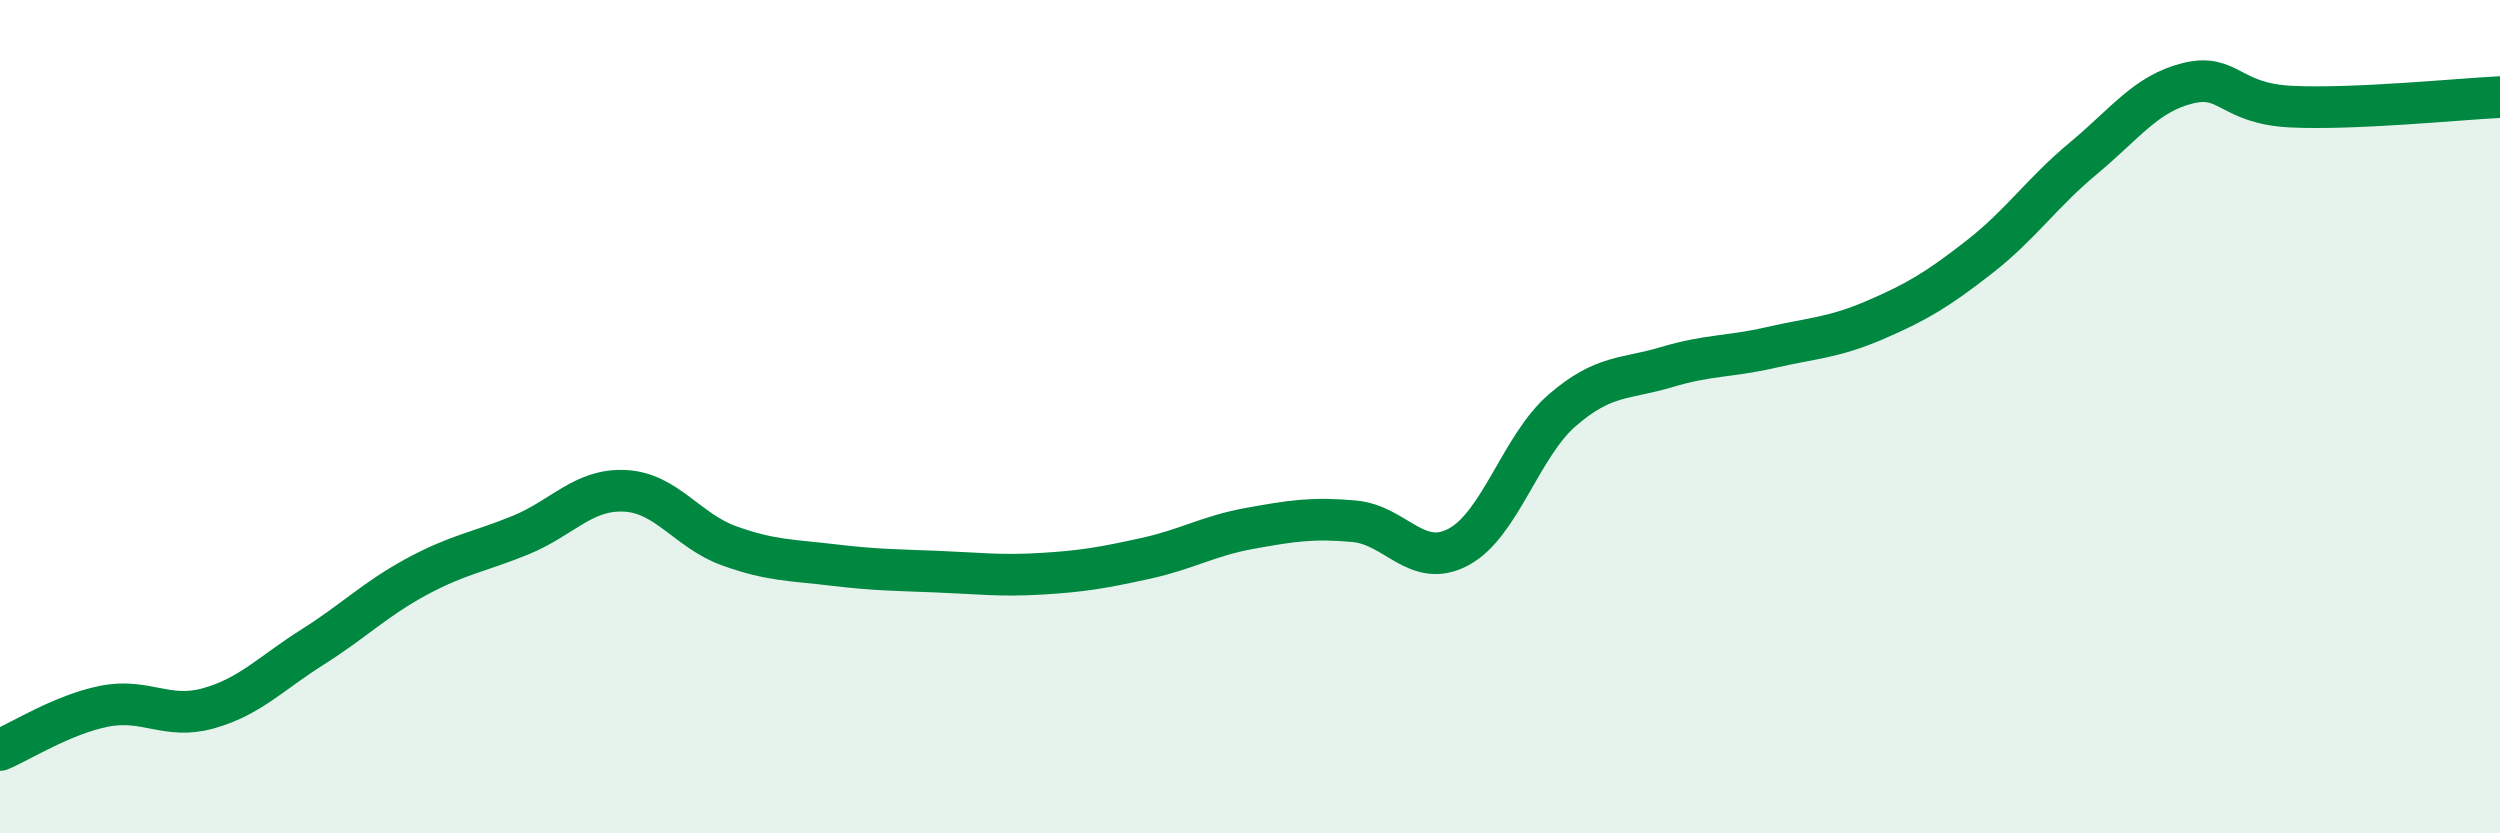
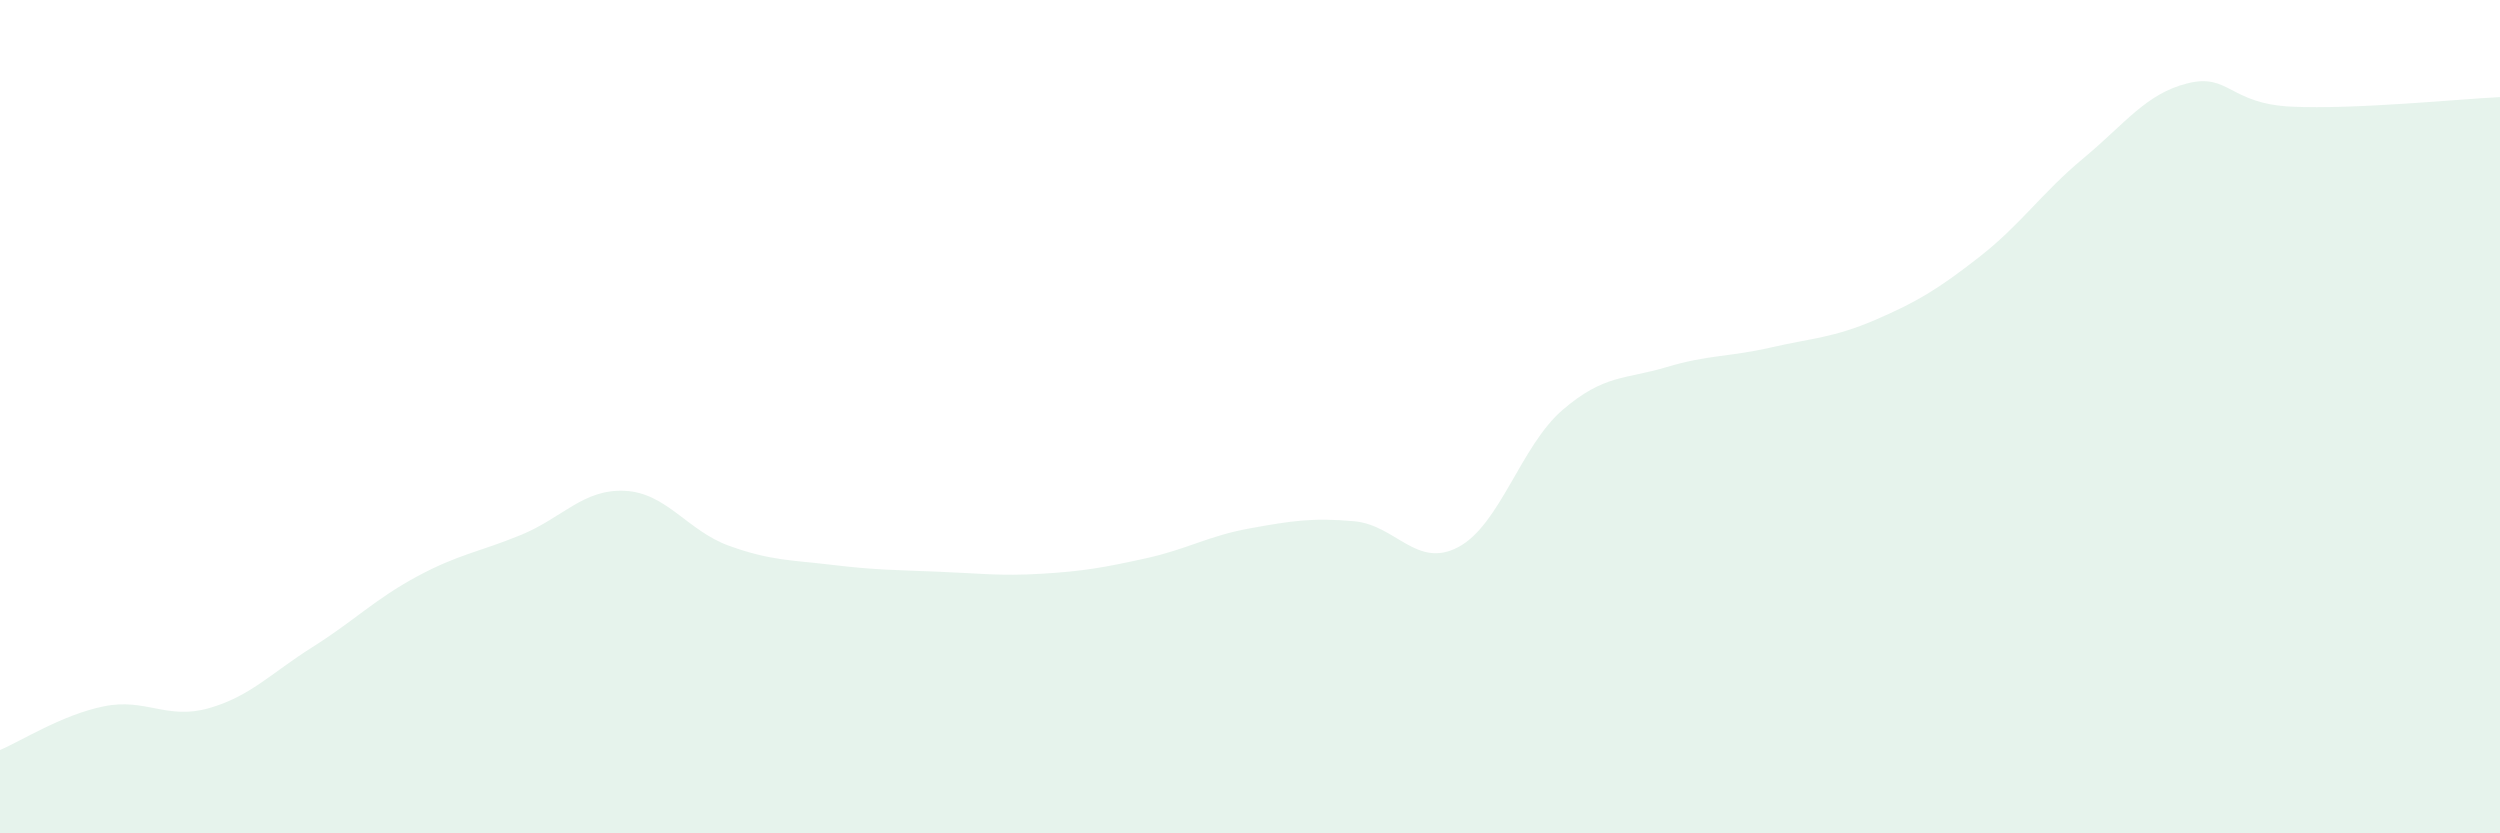
<svg xmlns="http://www.w3.org/2000/svg" width="60" height="20" viewBox="0 0 60 20">
  <path d="M 0,18 C 0.5,17.79 1.5,17.15 2.5,16.95 C 3.5,16.75 4,17.28 5,17 C 6,16.72 6.5,16.16 7.5,15.53 C 8.5,14.9 9,14.38 10,13.84 C 11,13.3 11.5,13.25 12.5,12.84 C 13.5,12.43 14,11.73 15,11.78 C 16,11.83 16.5,12.74 17.5,13.1 C 18.5,13.46 19,13.44 20,13.56 C 21,13.68 21.5,13.68 22.5,13.72 C 23.5,13.76 24,13.83 25,13.77 C 26,13.71 26.5,13.62 27.5,13.4 C 28.5,13.18 29,12.86 30,12.68 C 31,12.5 31.5,12.42 32.5,12.51 C 33.5,12.6 34,13.66 35,13.13 C 36,12.6 36.5,10.7 37.5,9.84 C 38.5,8.98 39,9.11 40,8.81 C 41,8.51 41.5,8.57 42.5,8.34 C 43.5,8.11 44,8.11 45,7.68 C 46,7.25 46.5,6.95 47.5,6.17 C 48.5,5.39 49,4.63 50,3.8 C 51,2.97 51.5,2.25 52.5,2 C 53.5,1.75 53.5,2.49 55,2.56 C 56.5,2.63 59,2.38 60,2.33L60 20L0 20Z" fill="#008740" opacity="0.1" stroke-linecap="round" stroke-linejoin="round" />
-   <path d="M 0,18 C 0.5,17.79 1.5,17.15 2.5,16.95 C 3.5,16.75 4,17.28 5,17 C 6,16.72 6.5,16.16 7.5,15.53 C 8.5,14.9 9,14.38 10,13.84 C 11,13.3 11.5,13.25 12.5,12.84 C 13.5,12.43 14,11.73 15,11.78 C 16,11.83 16.5,12.74 17.5,13.1 C 18.5,13.46 19,13.44 20,13.56 C 21,13.68 21.5,13.68 22.5,13.72 C 23.5,13.76 24,13.83 25,13.77 C 26,13.71 26.5,13.62 27.5,13.4 C 28.5,13.18 29,12.86 30,12.68 C 31,12.5 31.5,12.42 32.5,12.51 C 33.5,12.6 34,13.66 35,13.13 C 36,12.6 36.5,10.7 37.5,9.84 C 38.5,8.98 39,9.11 40,8.81 C 41,8.51 41.5,8.57 42.5,8.34 C 43.5,8.11 44,8.11 45,7.68 C 46,7.25 46.5,6.95 47.5,6.17 C 48.5,5.39 49,4.63 50,3.8 C 51,2.97 51.5,2.25 52.5,2 C 53.5,1.75 53.5,2.49 55,2.56 C 56.5,2.63 59,2.38 60,2.33" stroke="#008740" stroke-width="1" fill="none" stroke-linecap="round" stroke-linejoin="round" />
</svg>